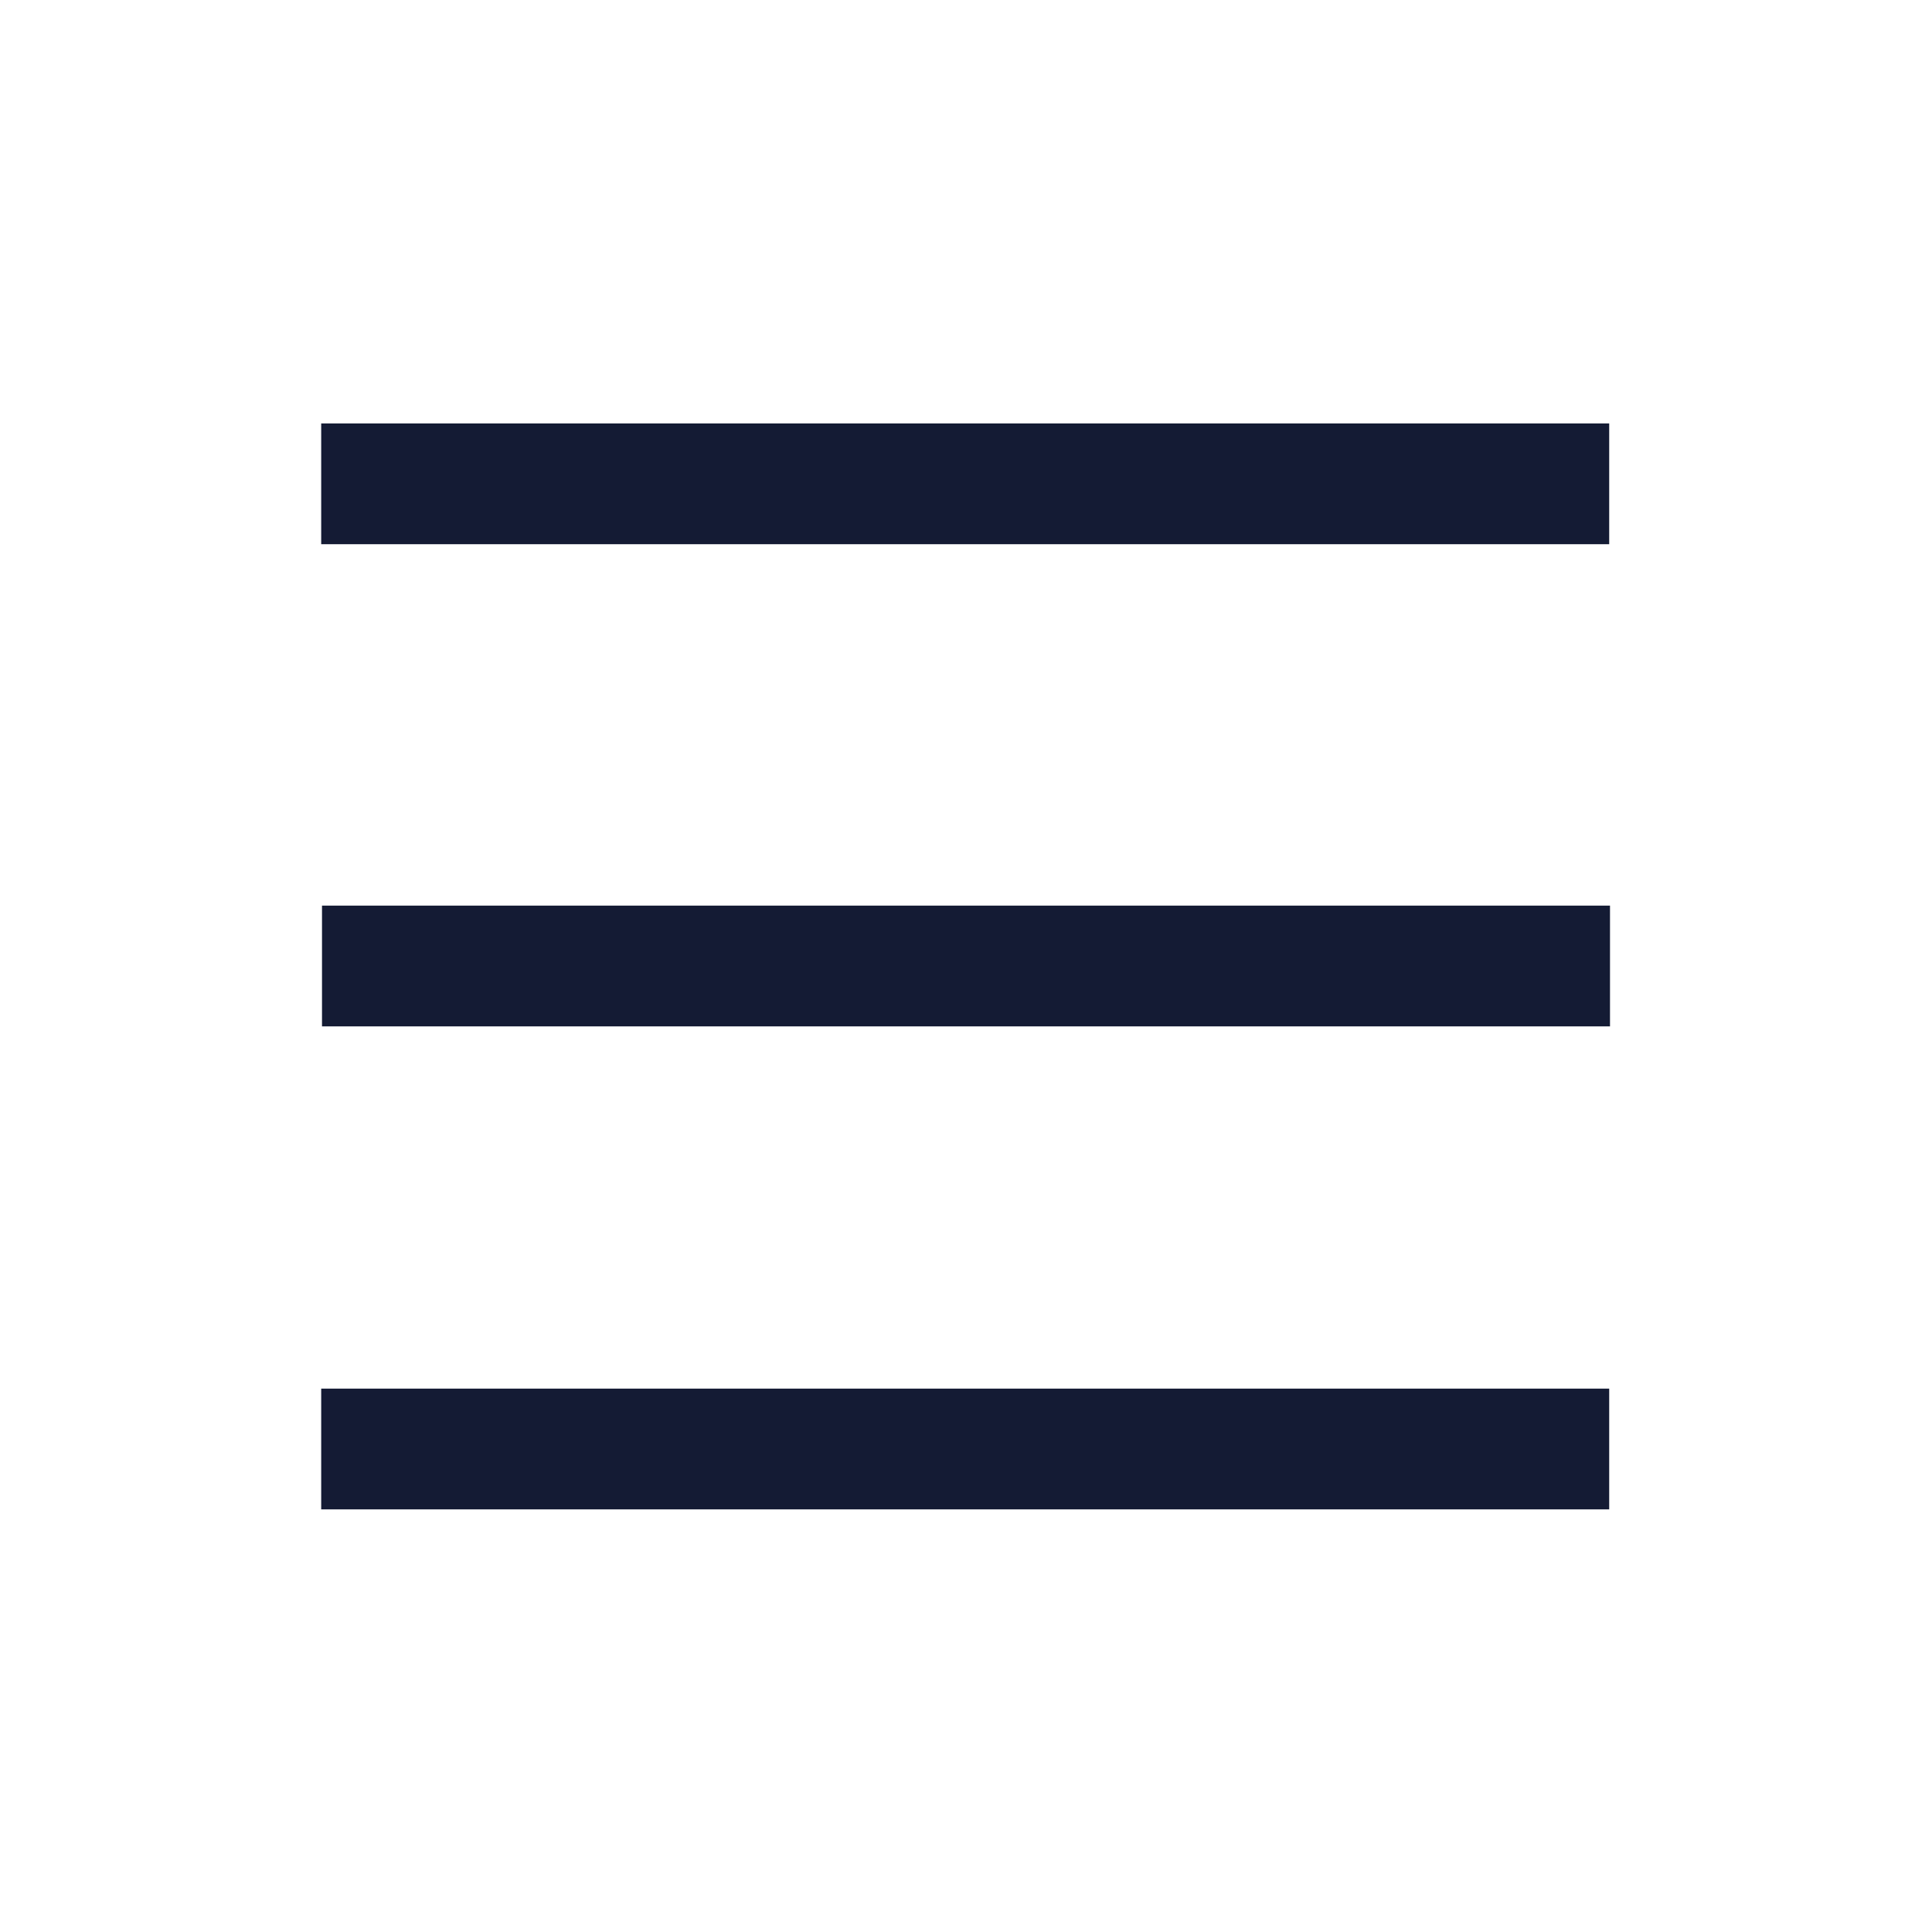
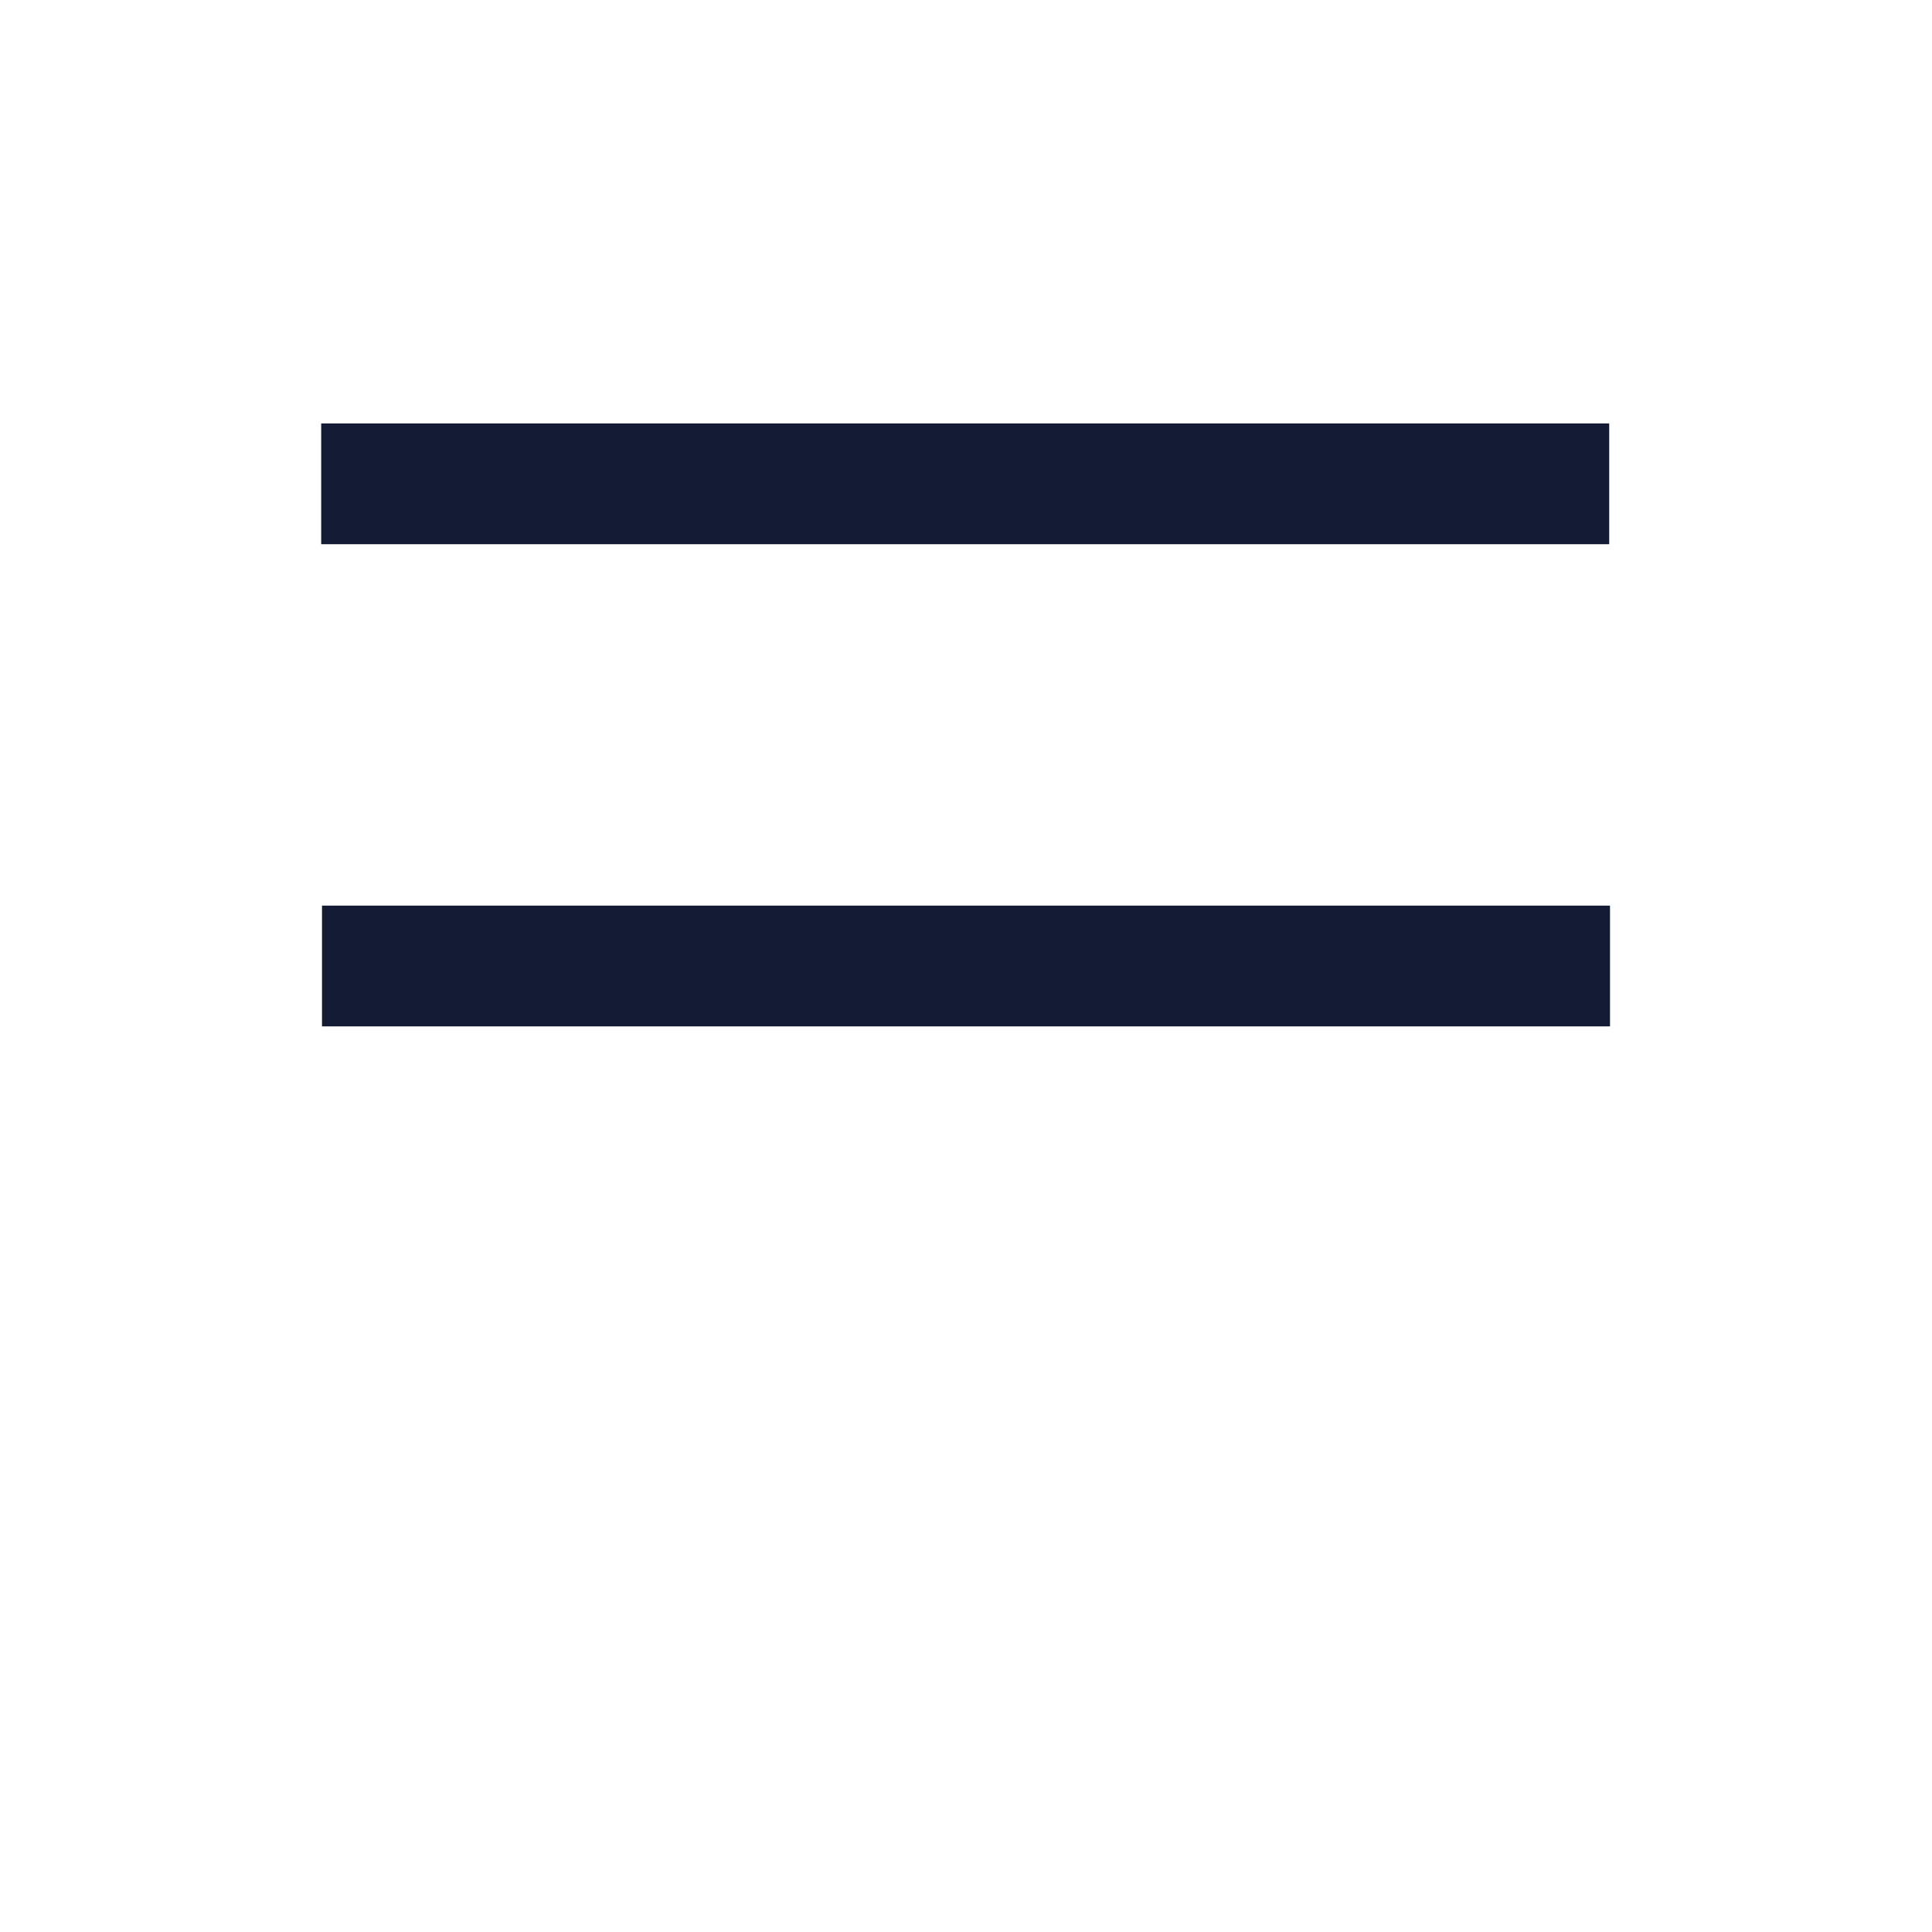
<svg xmlns="http://www.w3.org/2000/svg" id="Capa_1" version="1.1" viewBox="0 0 24 24">
  <defs>
    <style> .st0 { fill: none; stroke: #141b34; stroke-linejoin: round; stroke-width: 1.5px; } </style>
  </defs>
  <path class="st0" d="M20,12H4" />
  <path class="st0" d="M19.99,6.01H3.99" />
-   <path class="st0" d="M19.99,18H3.99" />
</svg>